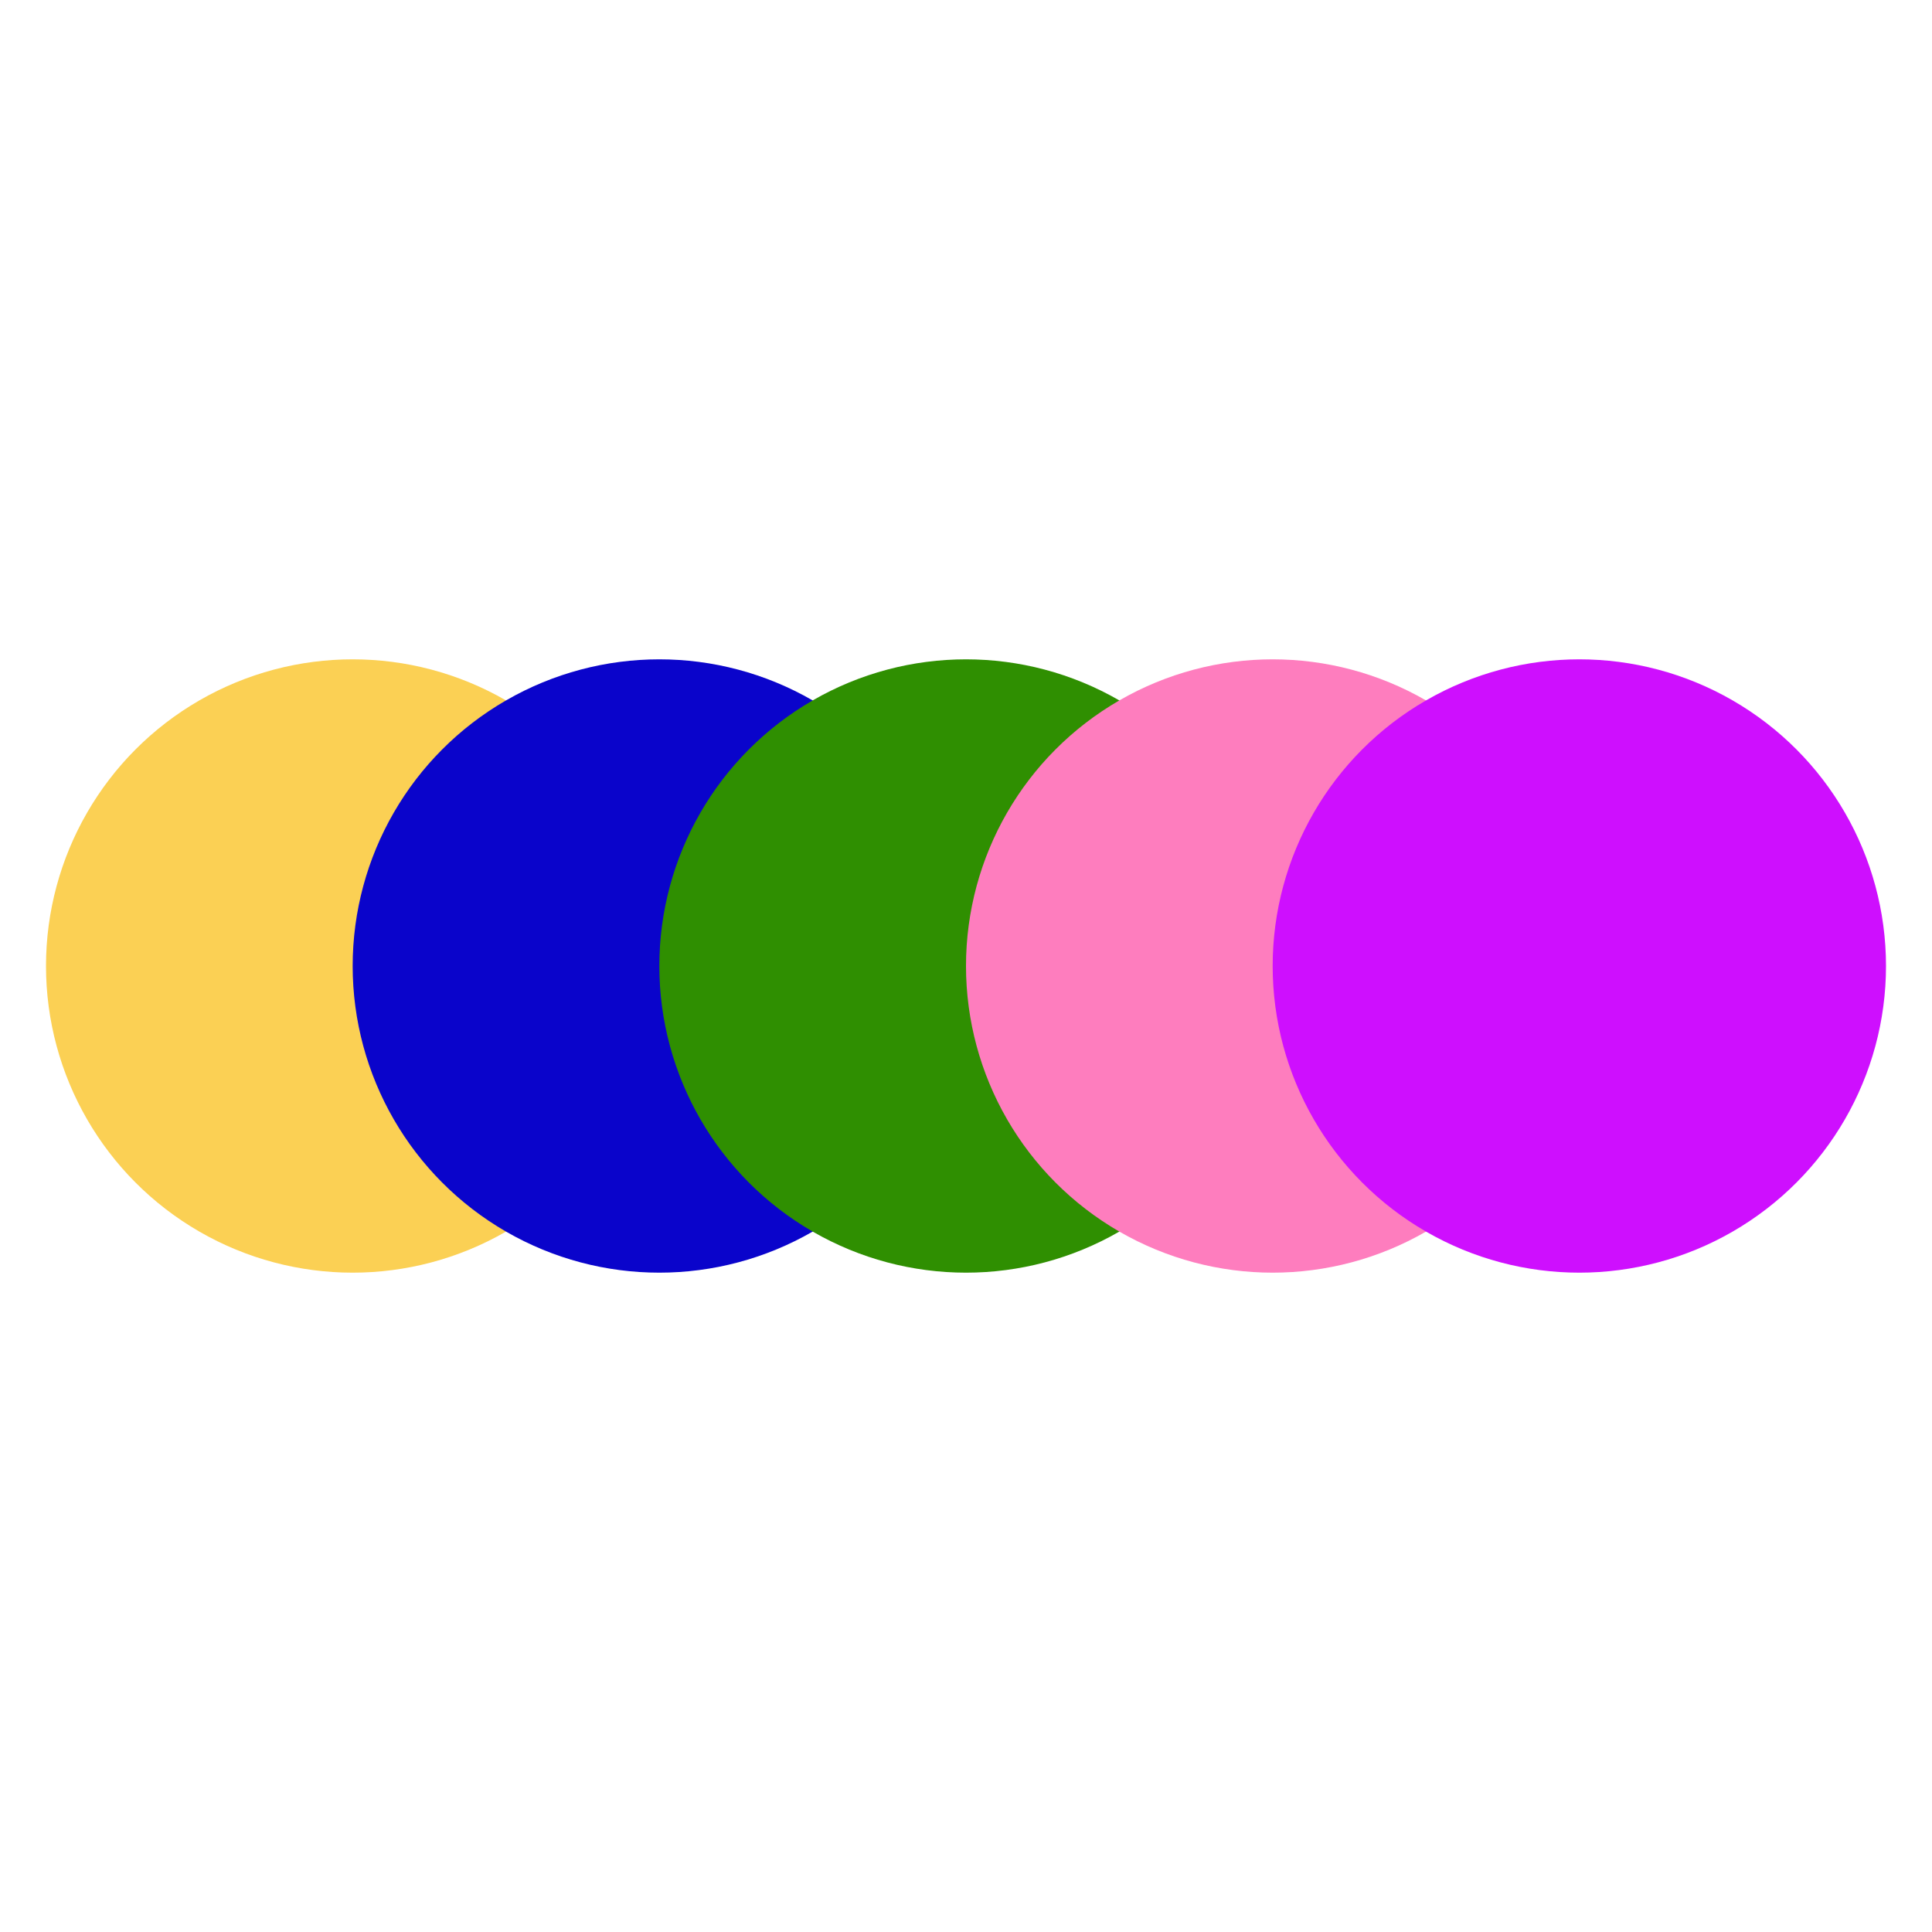
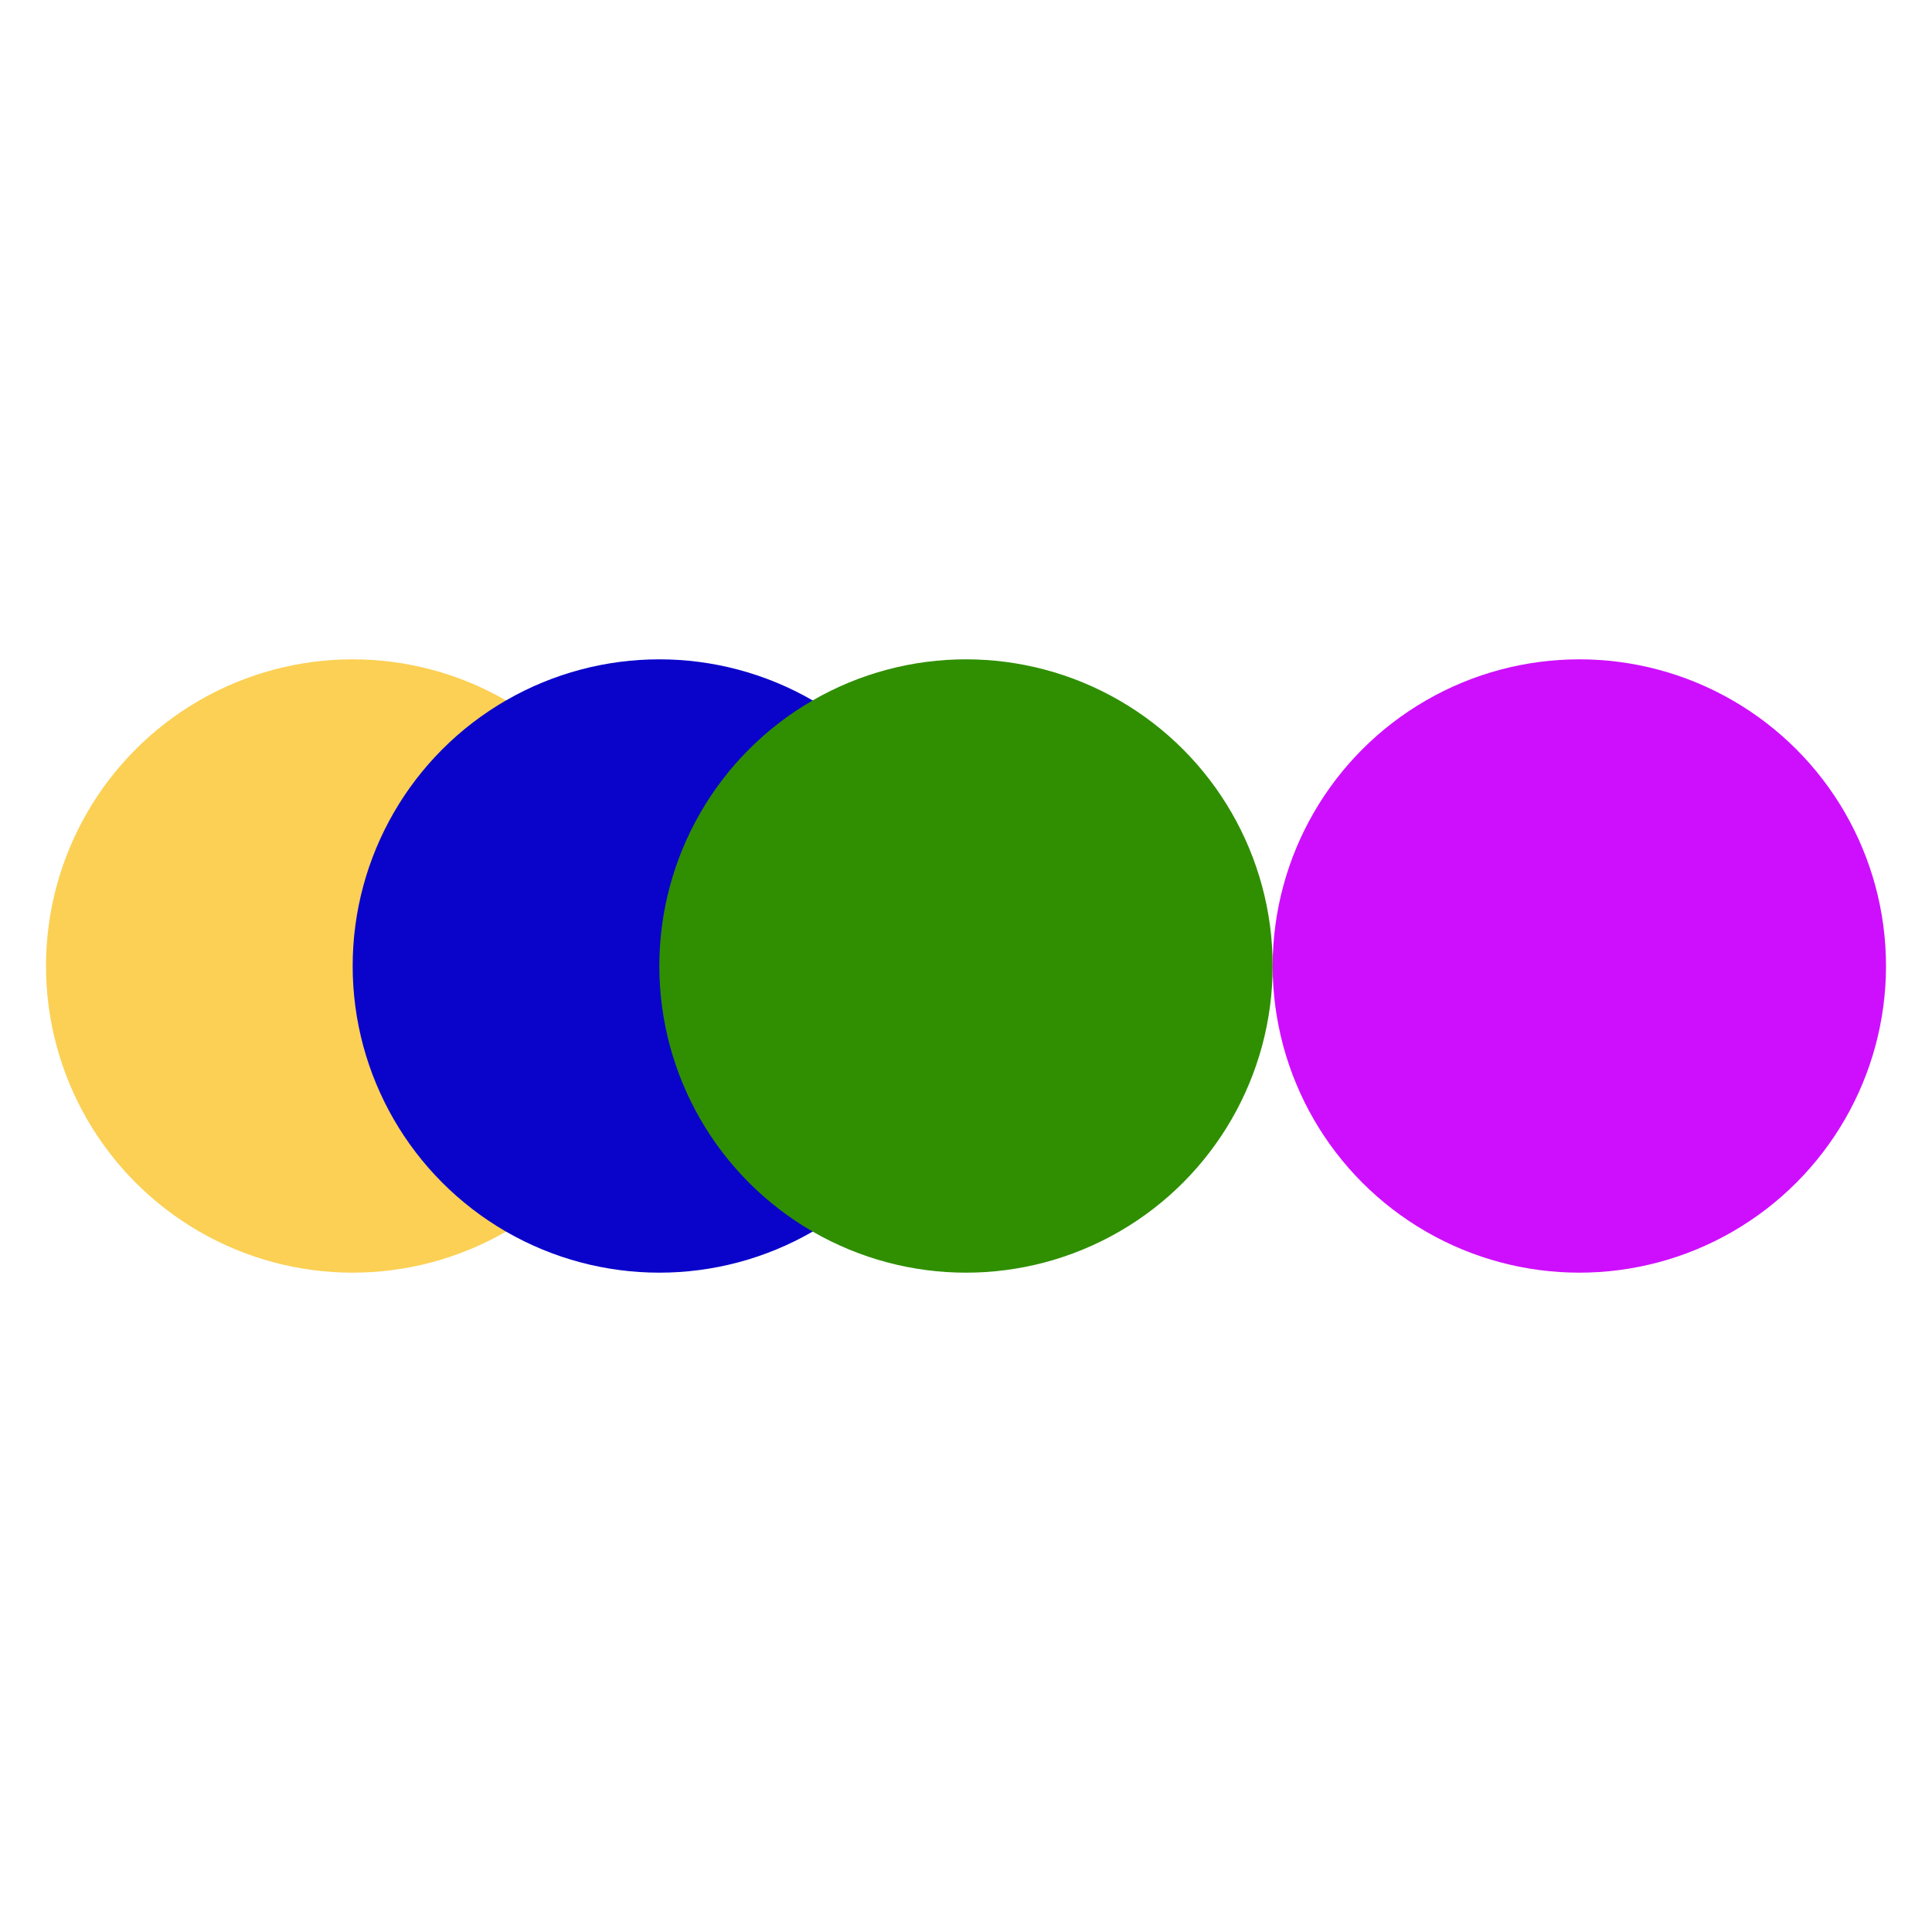
<svg xmlns="http://www.w3.org/2000/svg" viewBox="0 0 126 126" width="1260" height="1260">
  <rect width="100%" height="100%" fill="white" />
  <g transform="translate(3, 3)">
    <circle cx="20" cy="60" r="20" fill="#FBD054" />
    <circle cx="40" cy="60" r="20" fill="#0A04CB" />
    <circle cx="60" cy="60" r="20" fill="#2F8F01" />
-     <circle cx="80" cy="60" r="20" fill="#FE7DBE" />
    <circle cx="100" cy="60" r="20" fill="#CE0FFE" />
  </g>
</svg>